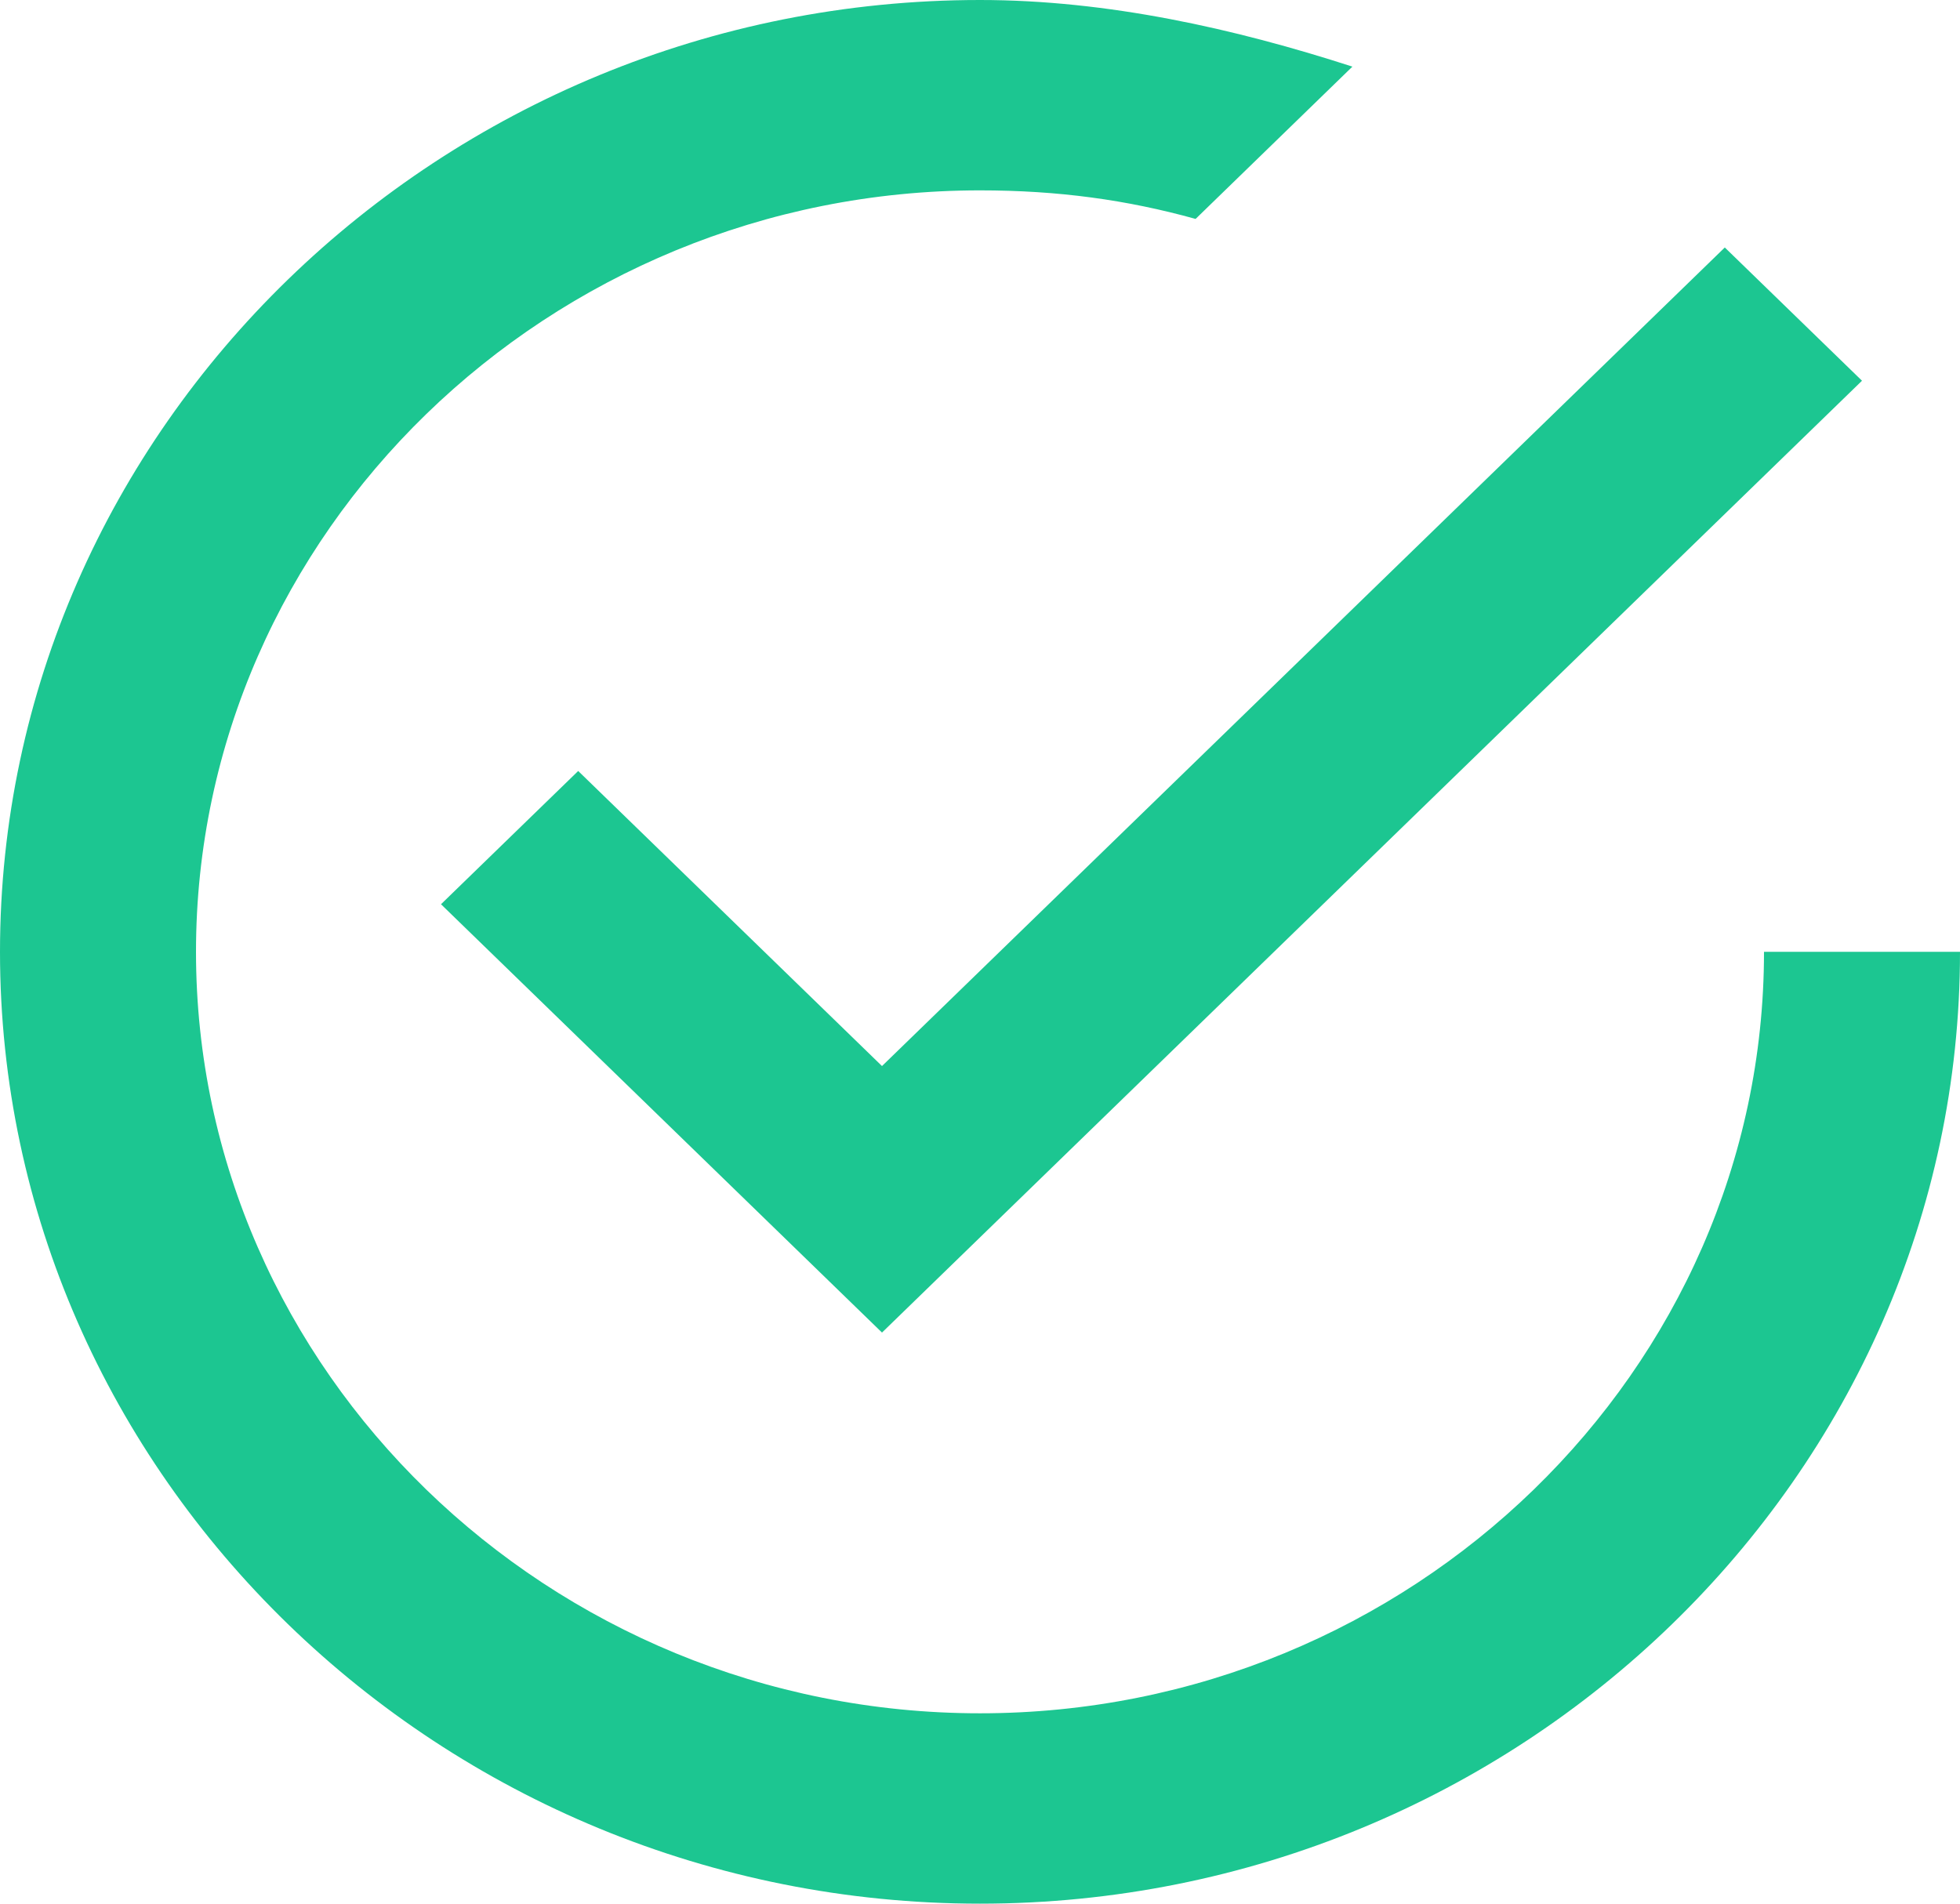
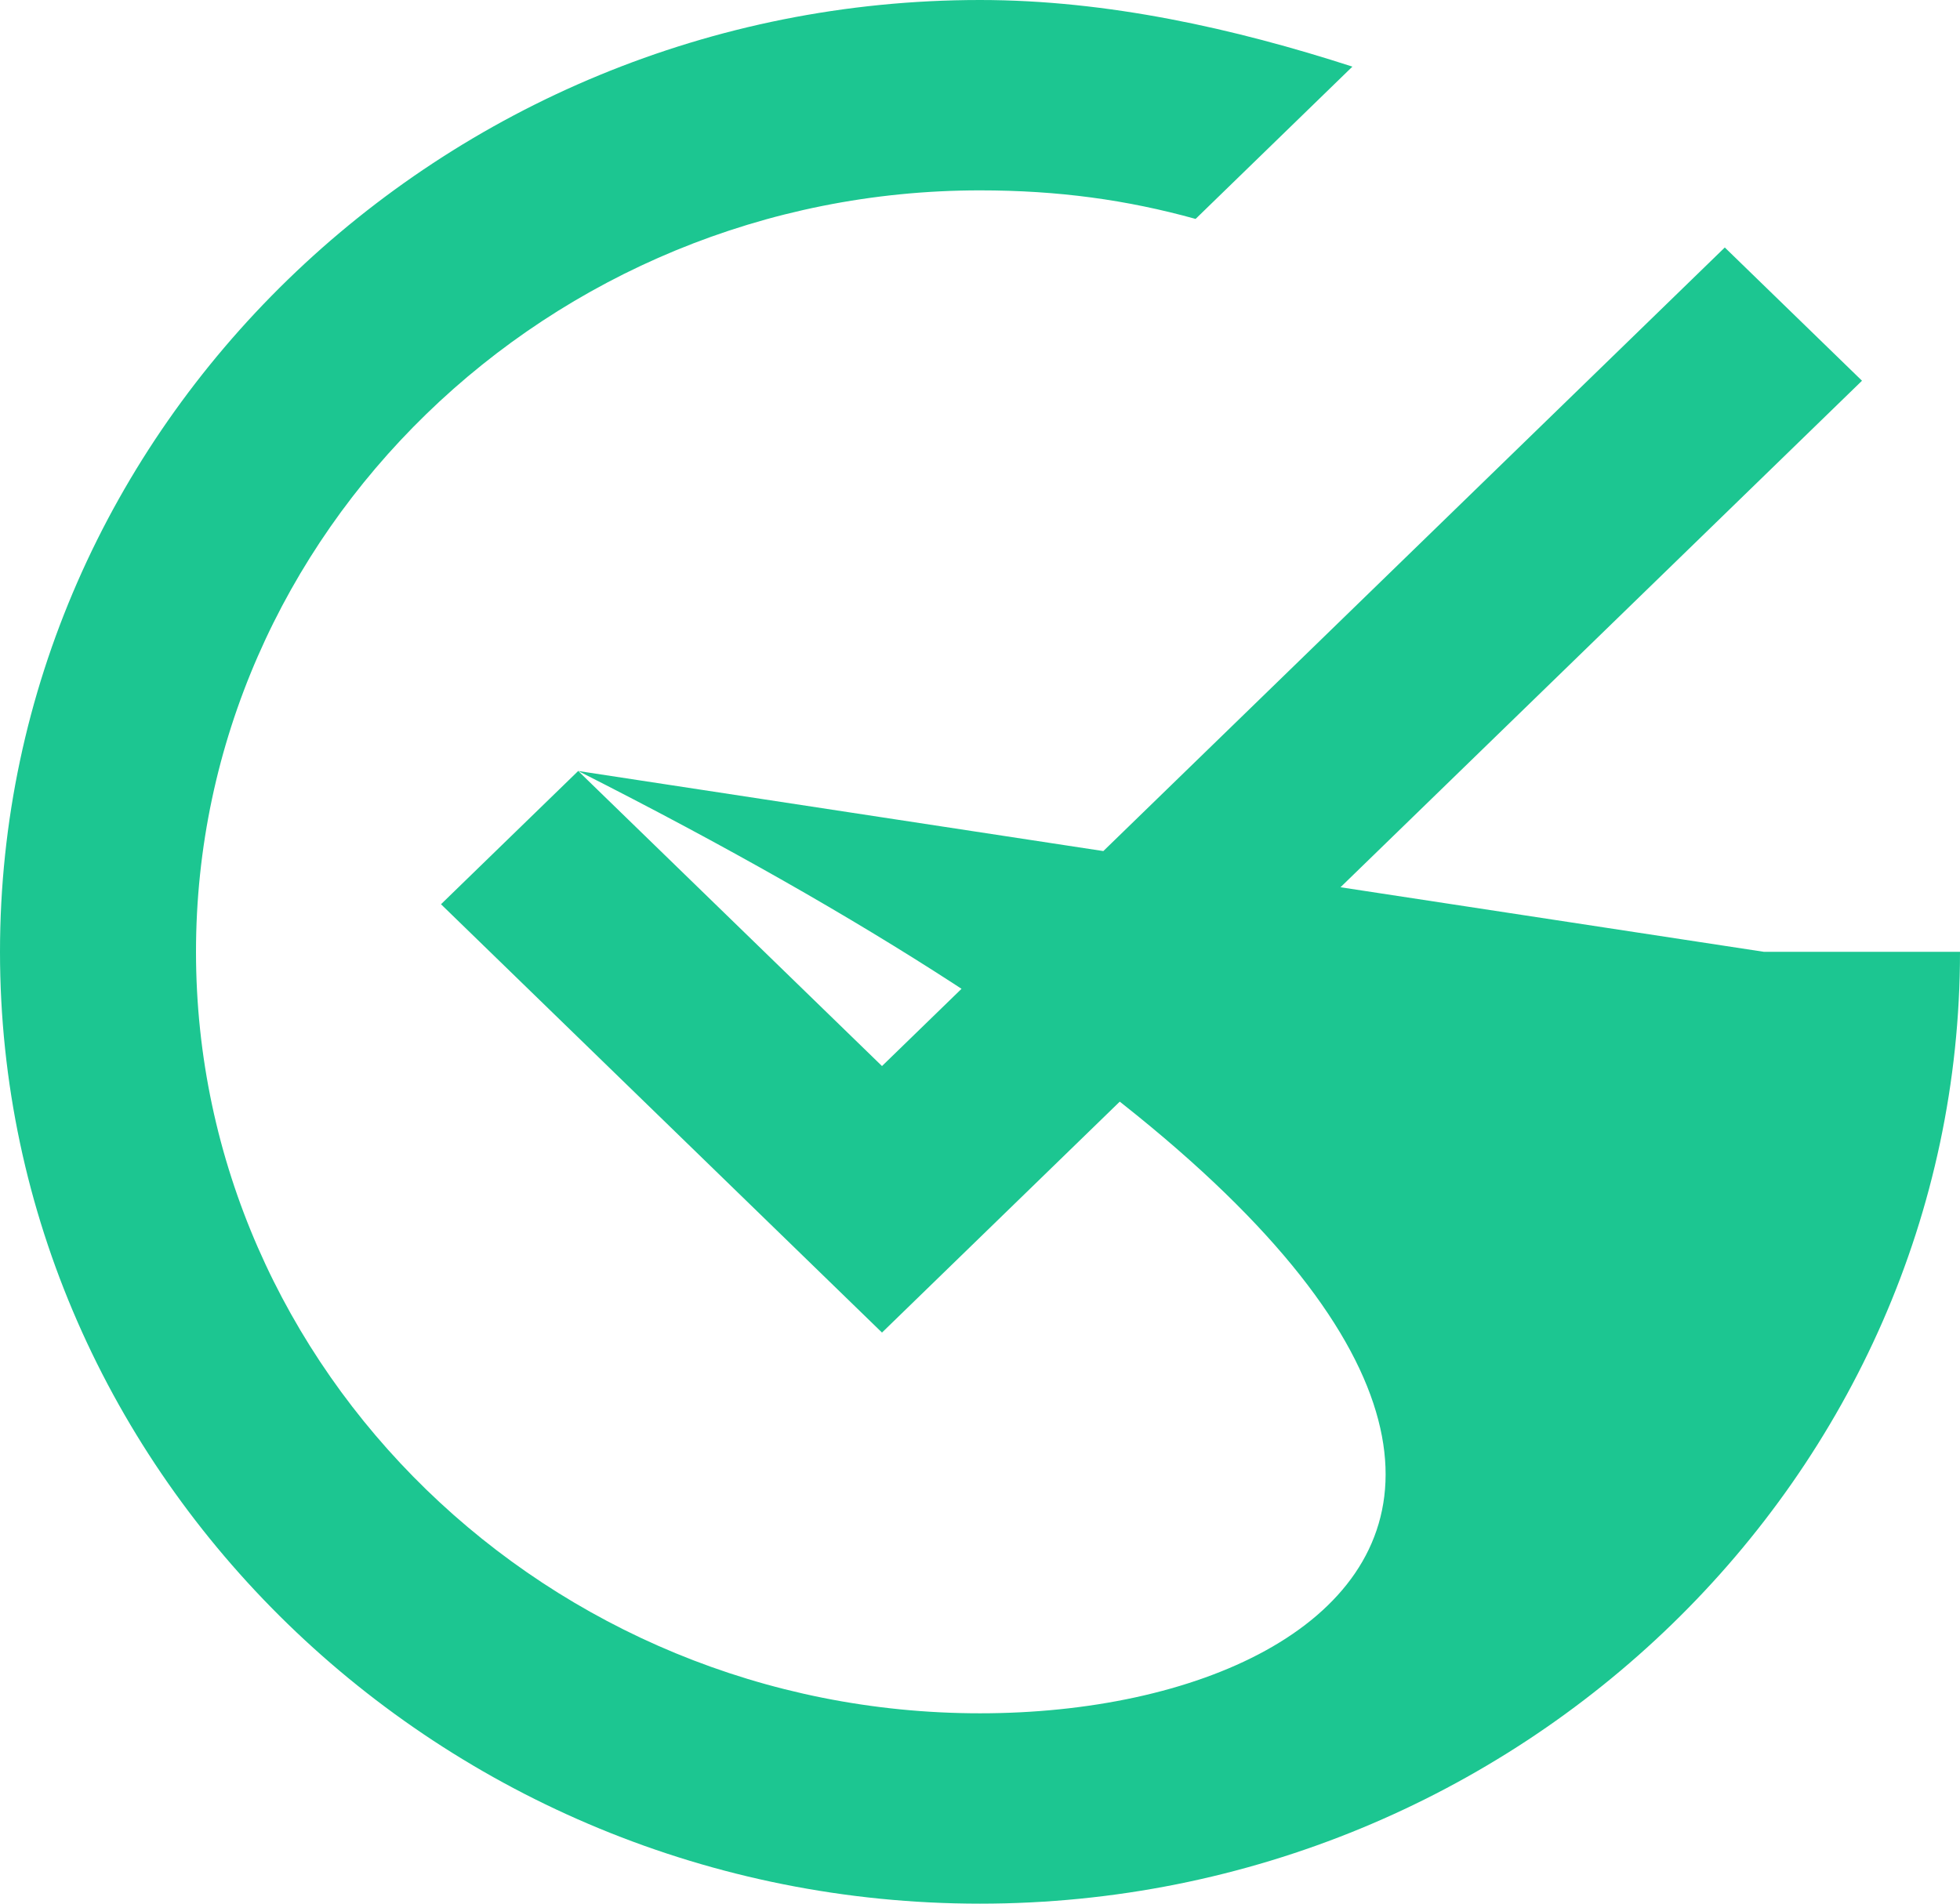
<svg xmlns="http://www.w3.org/2000/svg" width="35px" height="34px" viewBox="0 0 35 34" version="1.1">
  <title>check_bronze</title>
  <g id="partner_badges" stroke="none" stroke-width="1" fill="none" fill-rule="evenodd">
    <g id="Artboard" transform="translate(-9860, -5740)" fill="#1CC691" fill-rule="nonzero">
      <g id="check_bronze" transform="translate(9860, 5740)">
-         <path d="M10.325,13.77 L7.875,16.15 L15.75,23.8 L33.25,6.8 L30.8,4.42 L15.75,19.04 L10.325,13.77 Z M31.5,17 C31.5,24.48 25.2,30.6 17.5,30.6 C9.8,30.6 3.5,24.48 3.5,17 C3.5,9.52 9.8,3.4 17.5,3.4 C18.9,3.4 20.125,3.57 21.35,3.91 L24.15,1.19 C22.05,0.51 19.775,0 17.5,0 C7.875,0 0,7.65 0,17 C0,26.35 7.875,34 17.5,34 C27.125,34 35,26.35 35,17 L31.5,17 Z" id="Shape" />
+         <path d="M10.325,13.77 L7.875,16.15 L15.75,23.8 L33.25,6.8 L30.8,4.42 L15.75,19.04 L10.325,13.77 Z C31.5,24.48 25.2,30.6 17.5,30.6 C9.8,30.6 3.5,24.48 3.5,17 C3.5,9.52 9.8,3.4 17.5,3.4 C18.9,3.4 20.125,3.57 21.35,3.91 L24.15,1.19 C22.05,0.51 19.775,0 17.5,0 C7.875,0 0,7.65 0,17 C0,26.35 7.875,34 17.5,34 C27.125,34 35,26.35 35,17 L31.5,17 Z" id="Shape" />
      </g>
    </g>
  </g>
</svg>